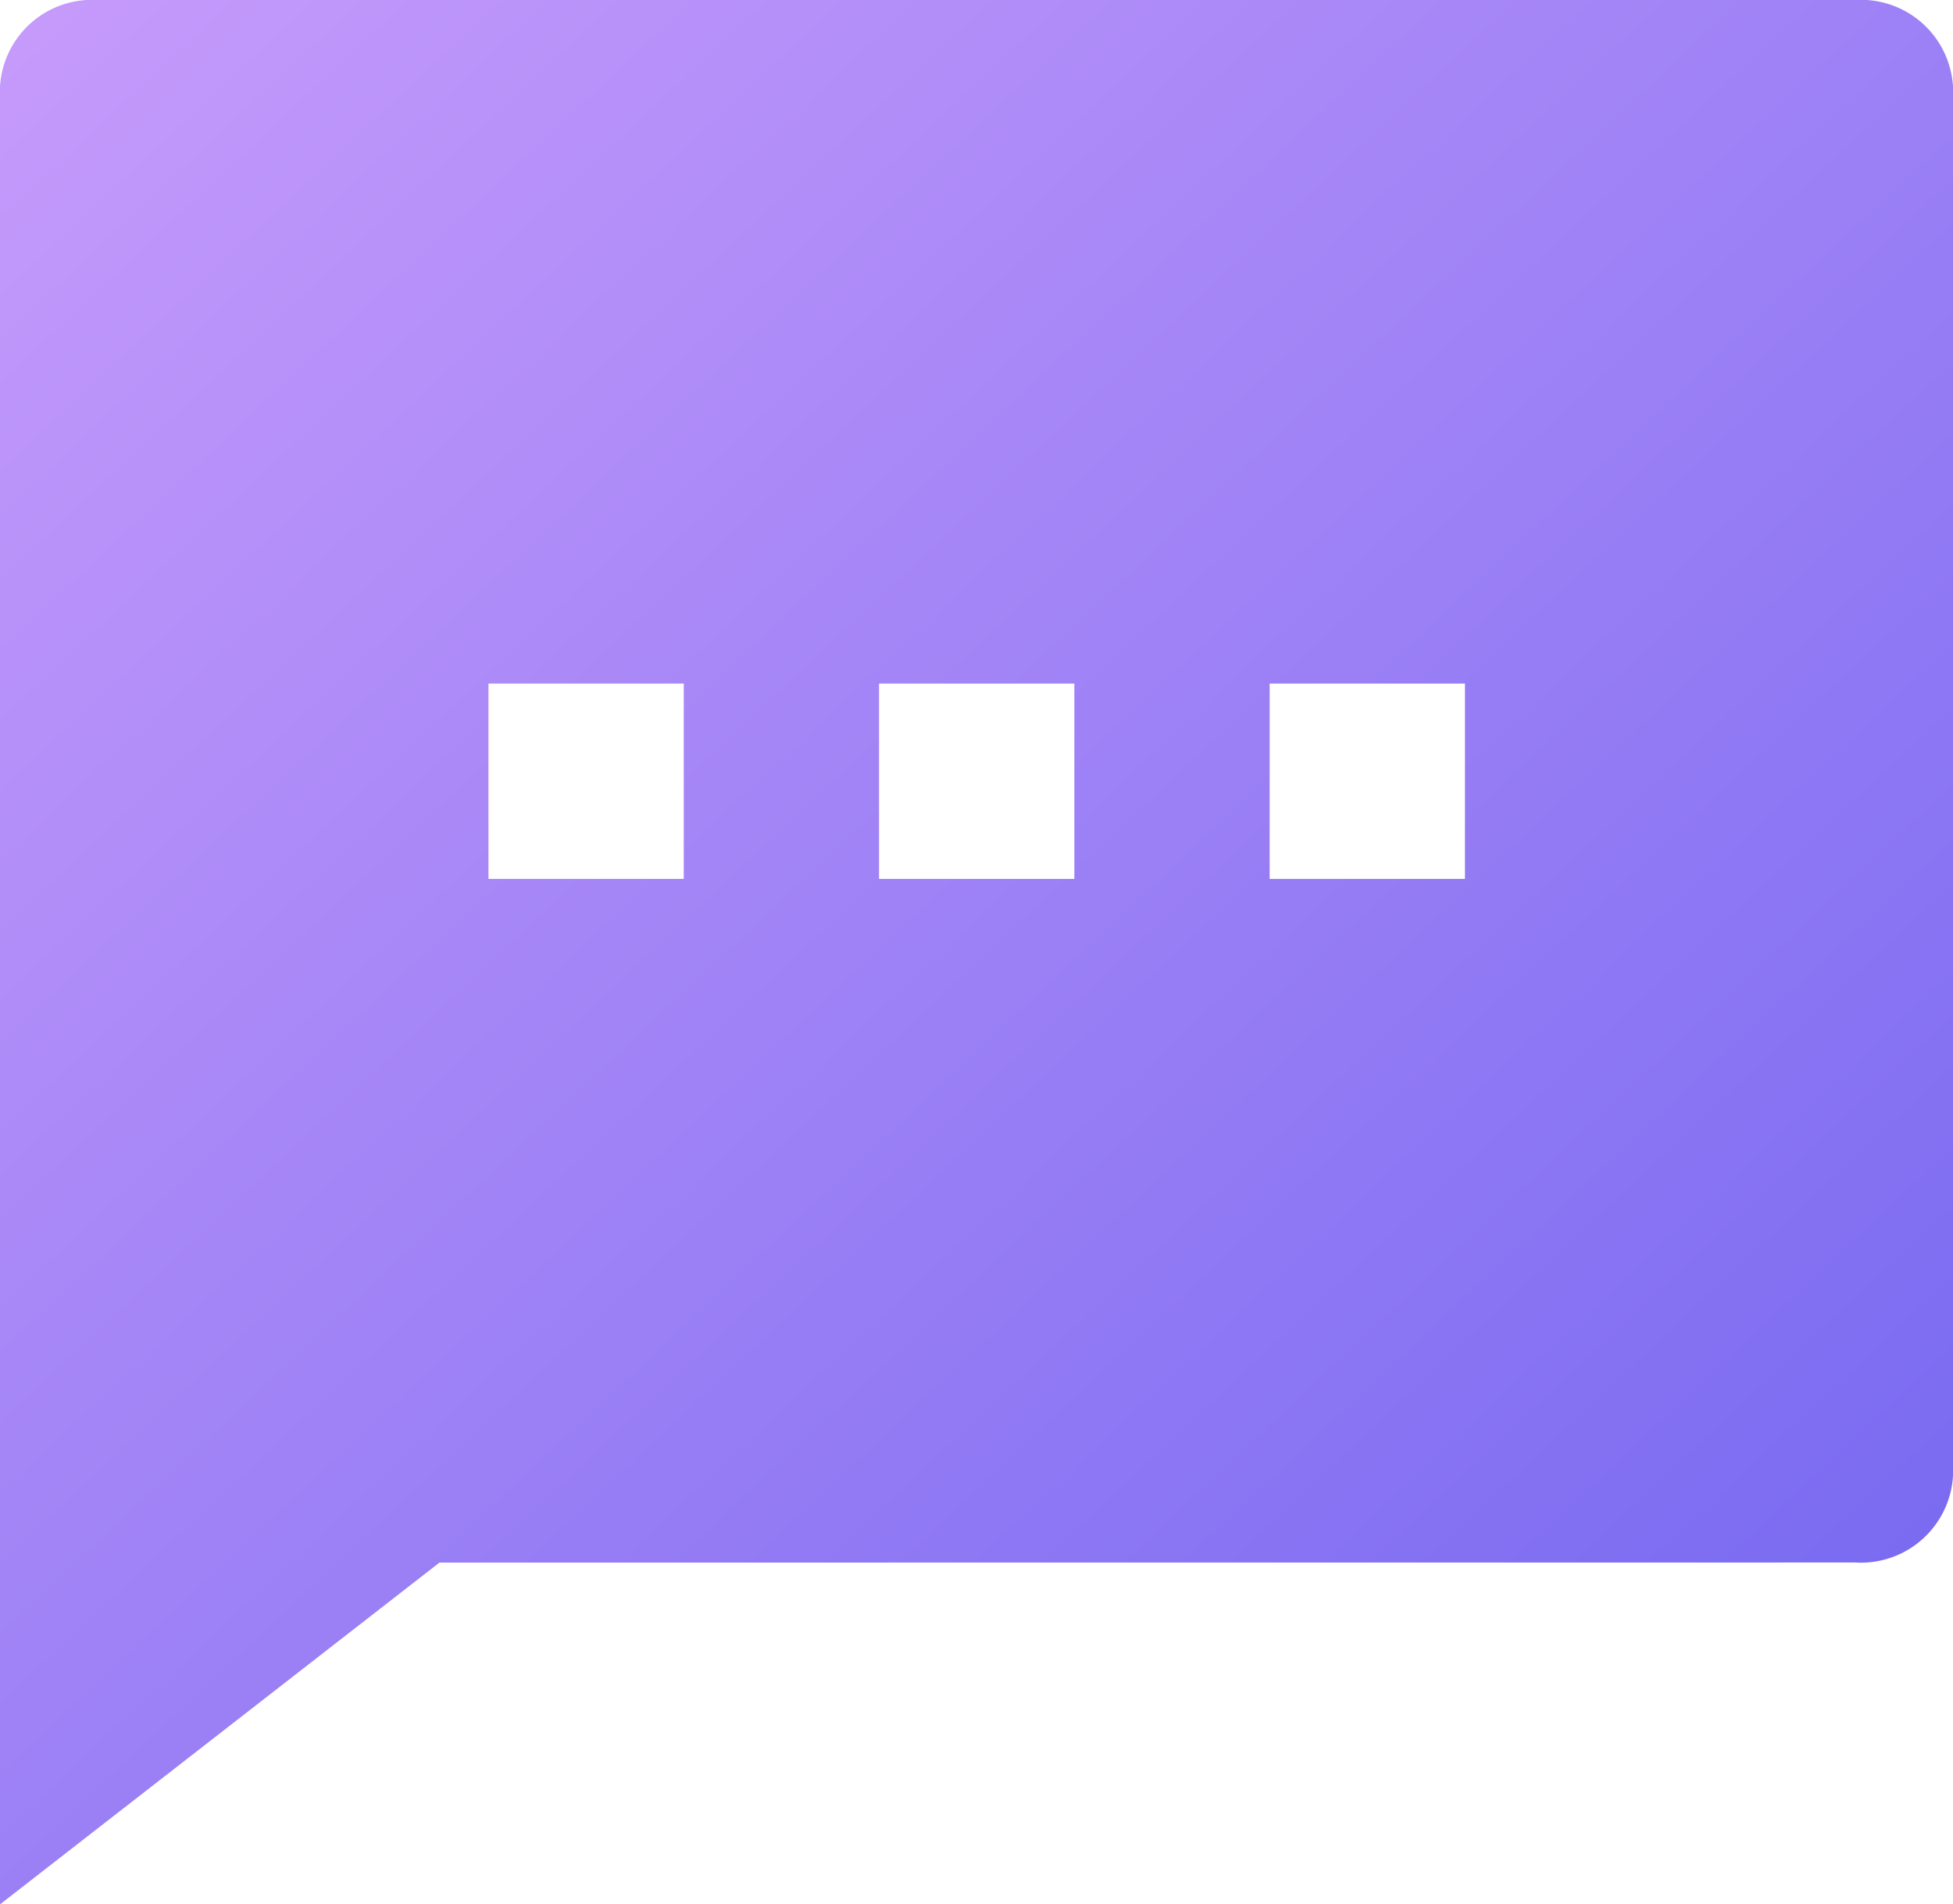
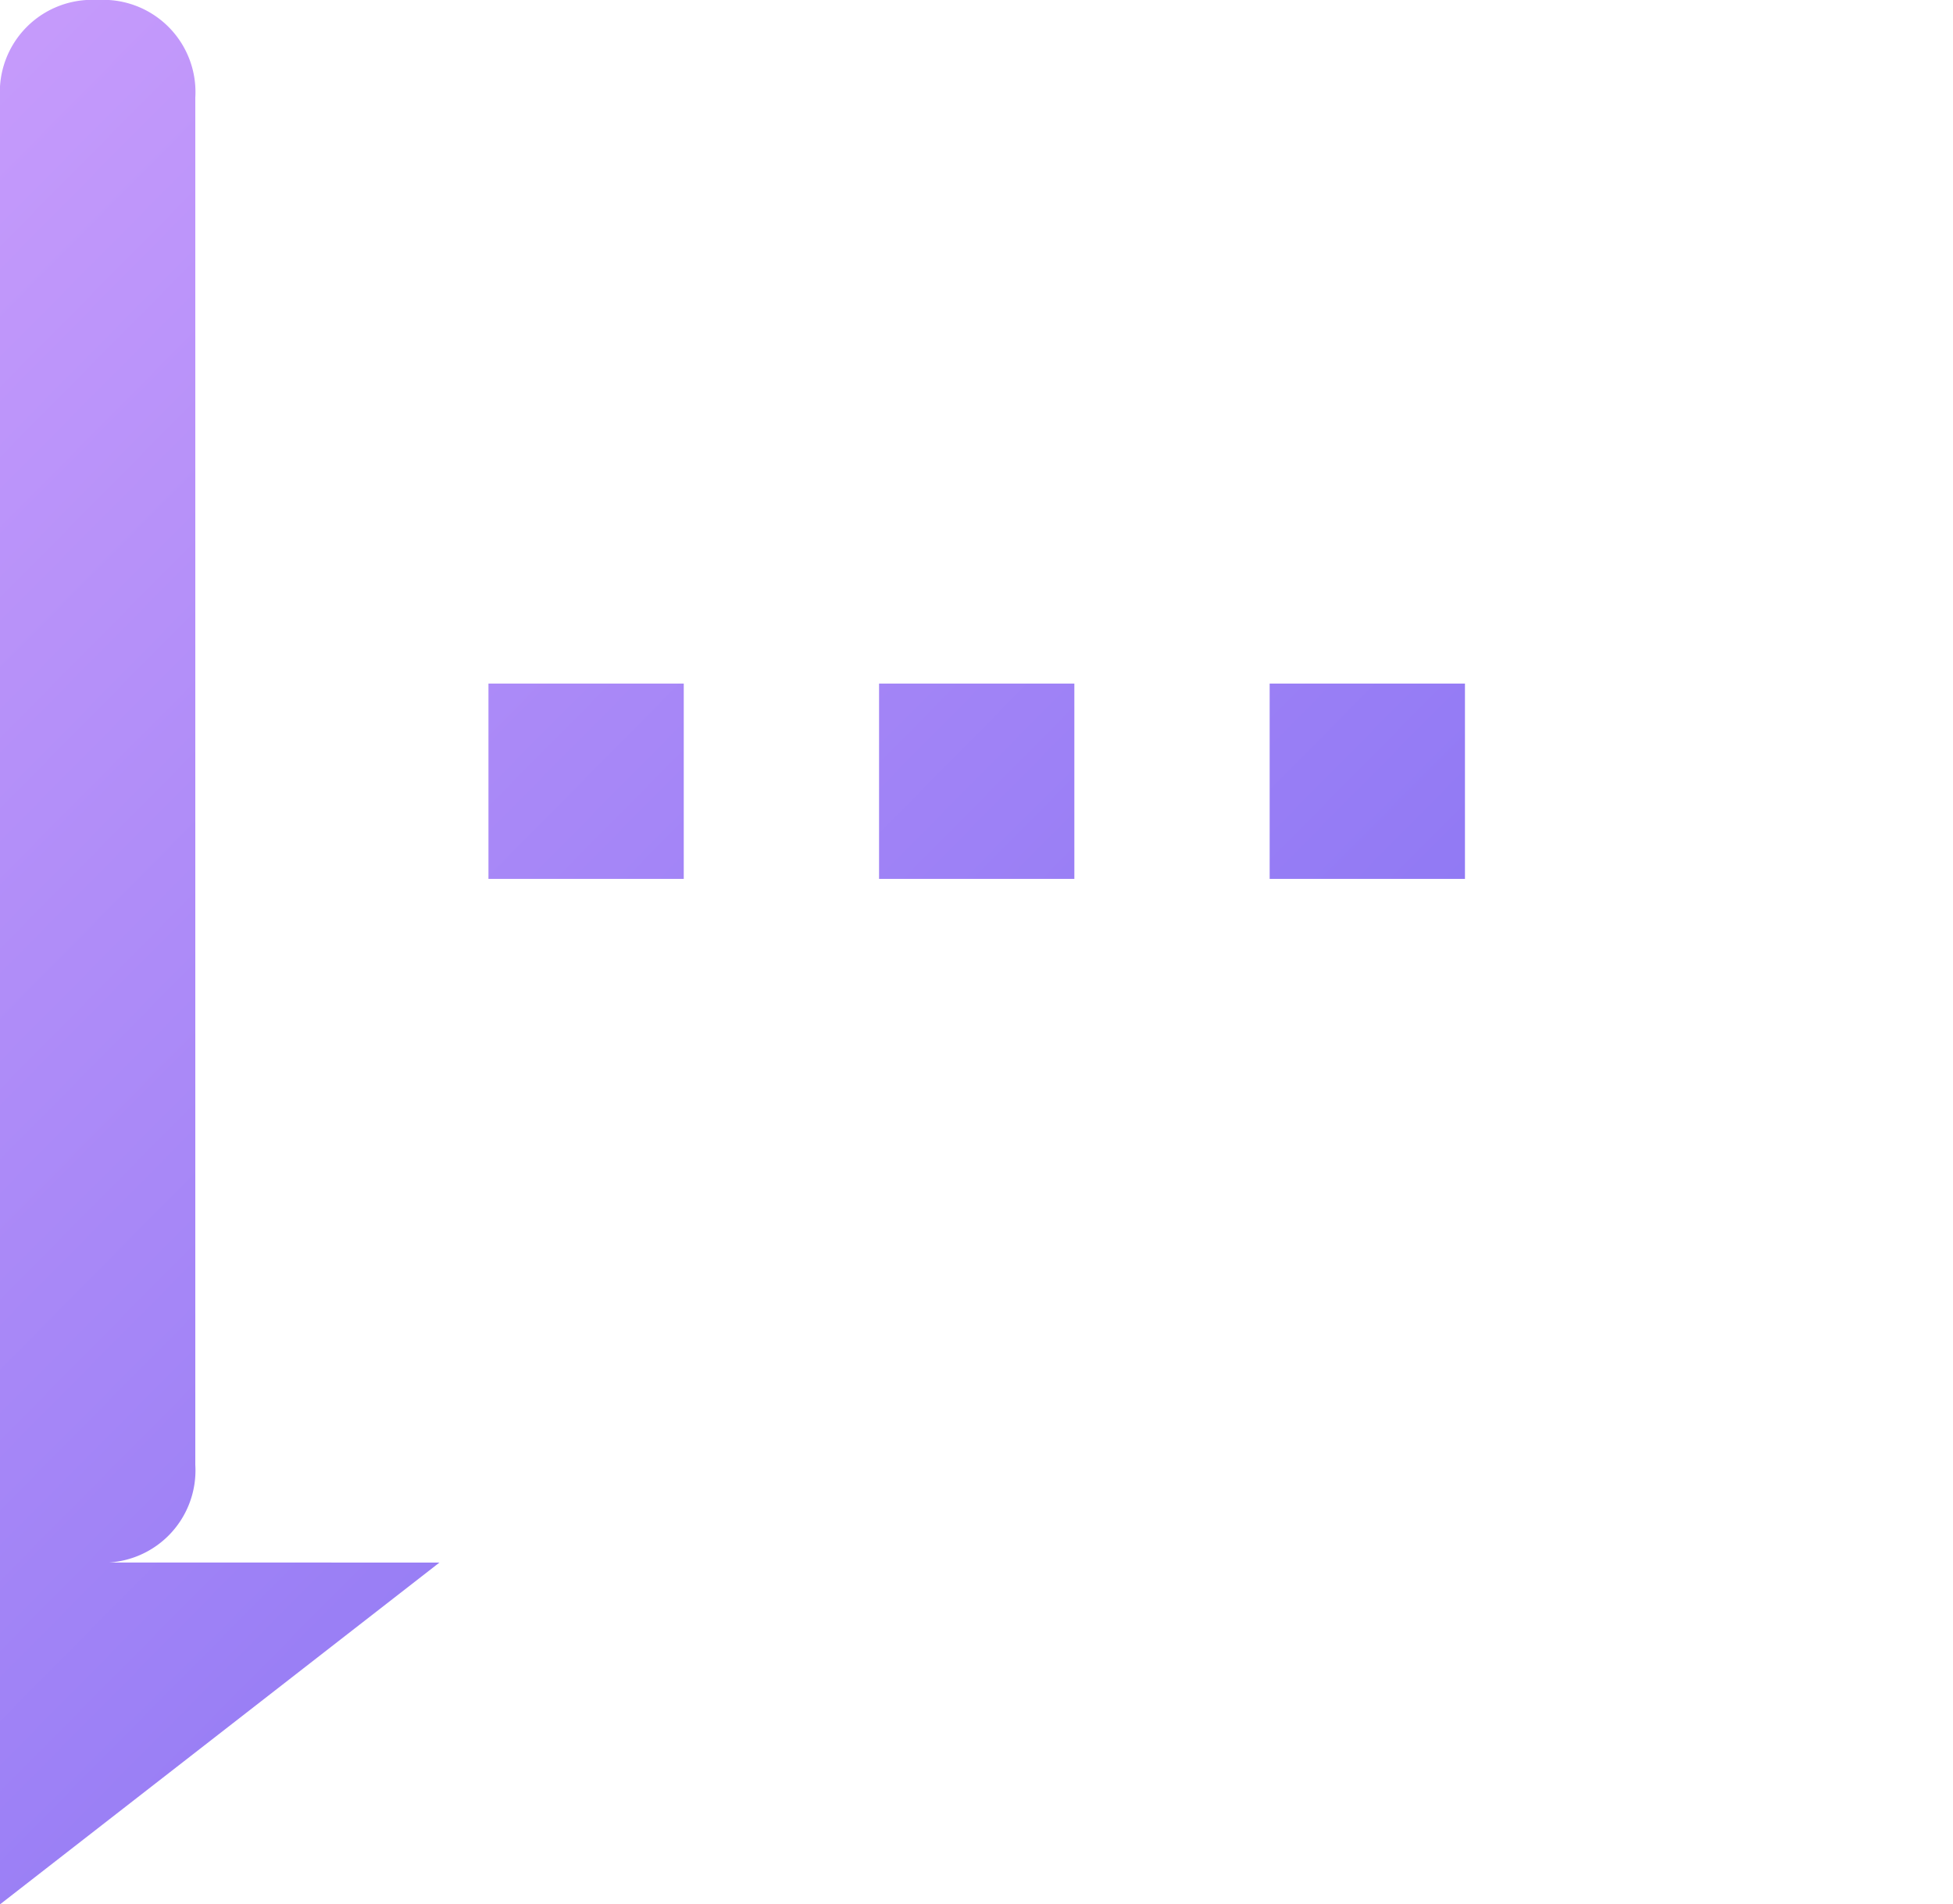
<svg xmlns="http://www.w3.org/2000/svg" width="23.59" height="23" viewBox="0 0 23.59 23">
  <defs>
    <linearGradient id="linear-gradient" x1="0.014" y1="0.016" x2="0.884" y2="0.909" gradientUnits="objectBoundingBox">
      <stop offset="0" stop-color="#c59afb" />
      <stop offset="1" stop-color="#7a6bf1" />
    </linearGradient>
  </defs>
-   <path id="message" d="M7.308,21.872,2,26V4.179A1.114,1.114,0,0,1,3.179,3H24.41a1.114,1.114,0,0,1,1.18,1.179V20.692a1.114,1.114,0,0,1-1.18,1.179ZM7.9,11.256v2.359h2.359V11.256Zm4.718,0v2.359h2.359V11.256Zm4.718,0v2.359h2.359V11.256Z" transform="translate(-2 -3)" fill="url(#linear-gradient)" />
+   <path id="message" d="M7.308,21.872,2,26V4.179A1.114,1.114,0,0,1,3.179,3a1.114,1.114,0,0,1,1.18,1.179V20.692a1.114,1.114,0,0,1-1.18,1.179ZM7.9,11.256v2.359h2.359V11.256Zm4.718,0v2.359h2.359V11.256Zm4.718,0v2.359h2.359V11.256Z" transform="translate(-2 -3)" fill="url(#linear-gradient)" />
</svg>